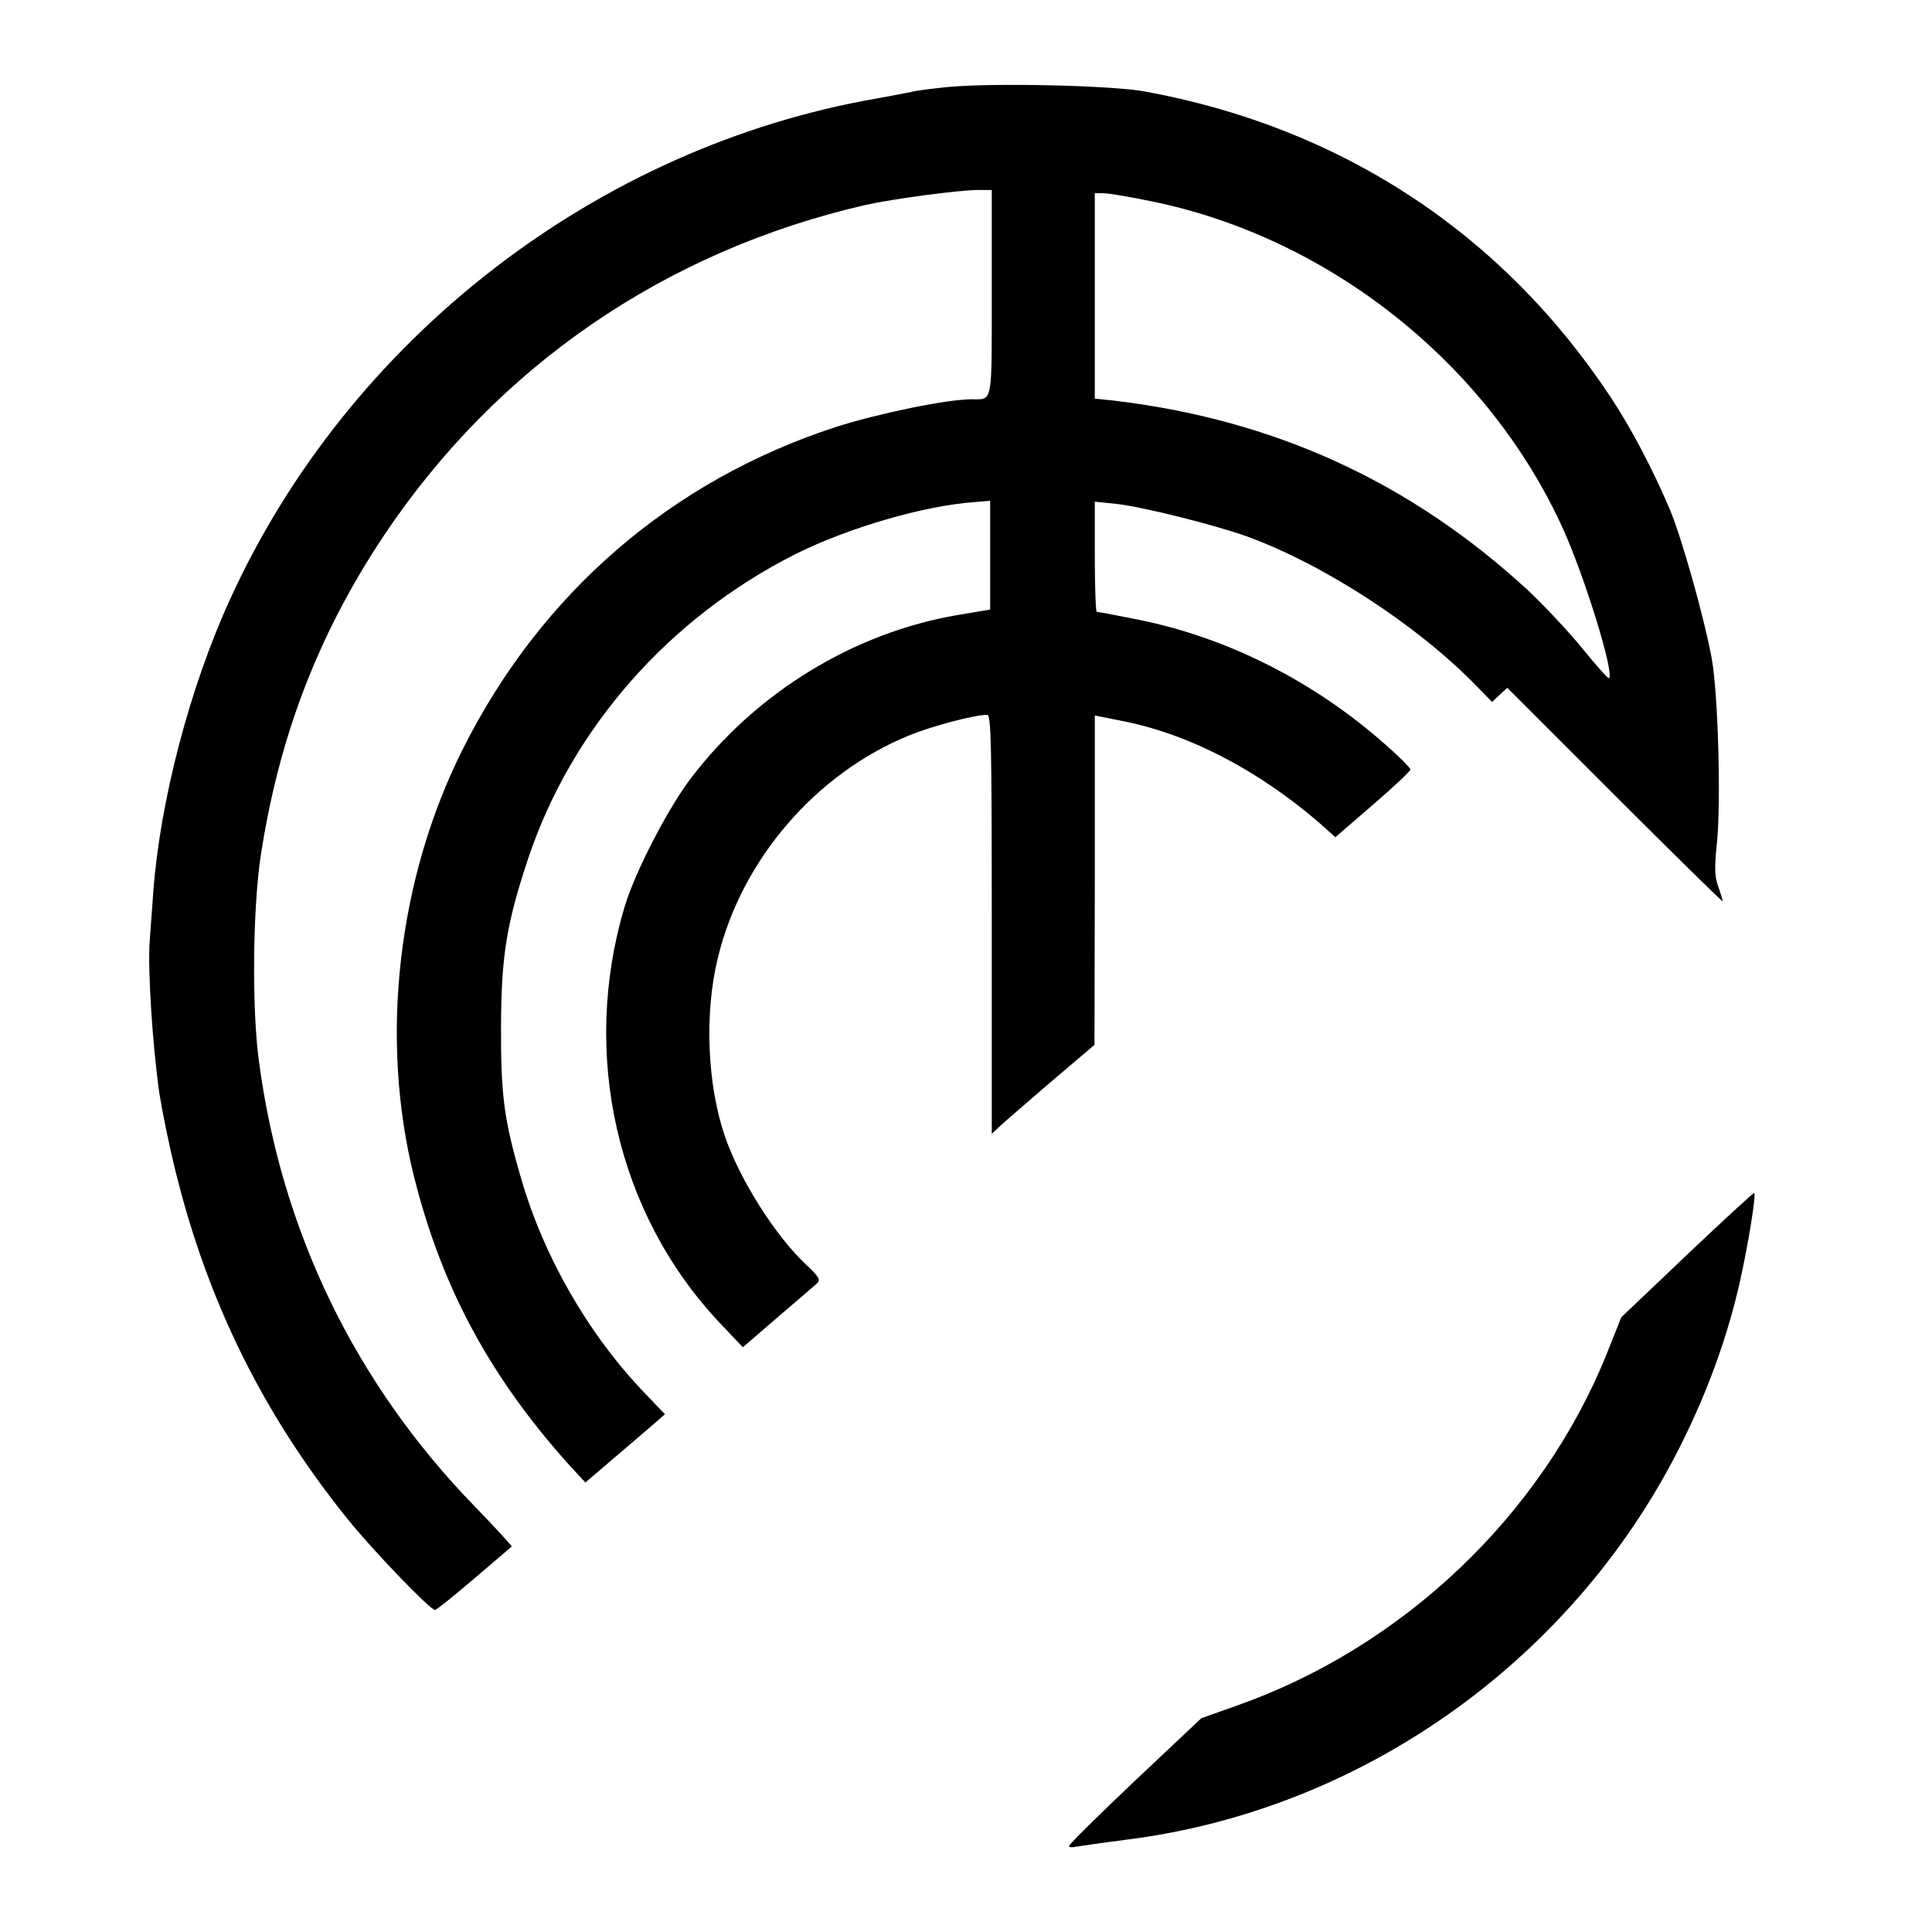
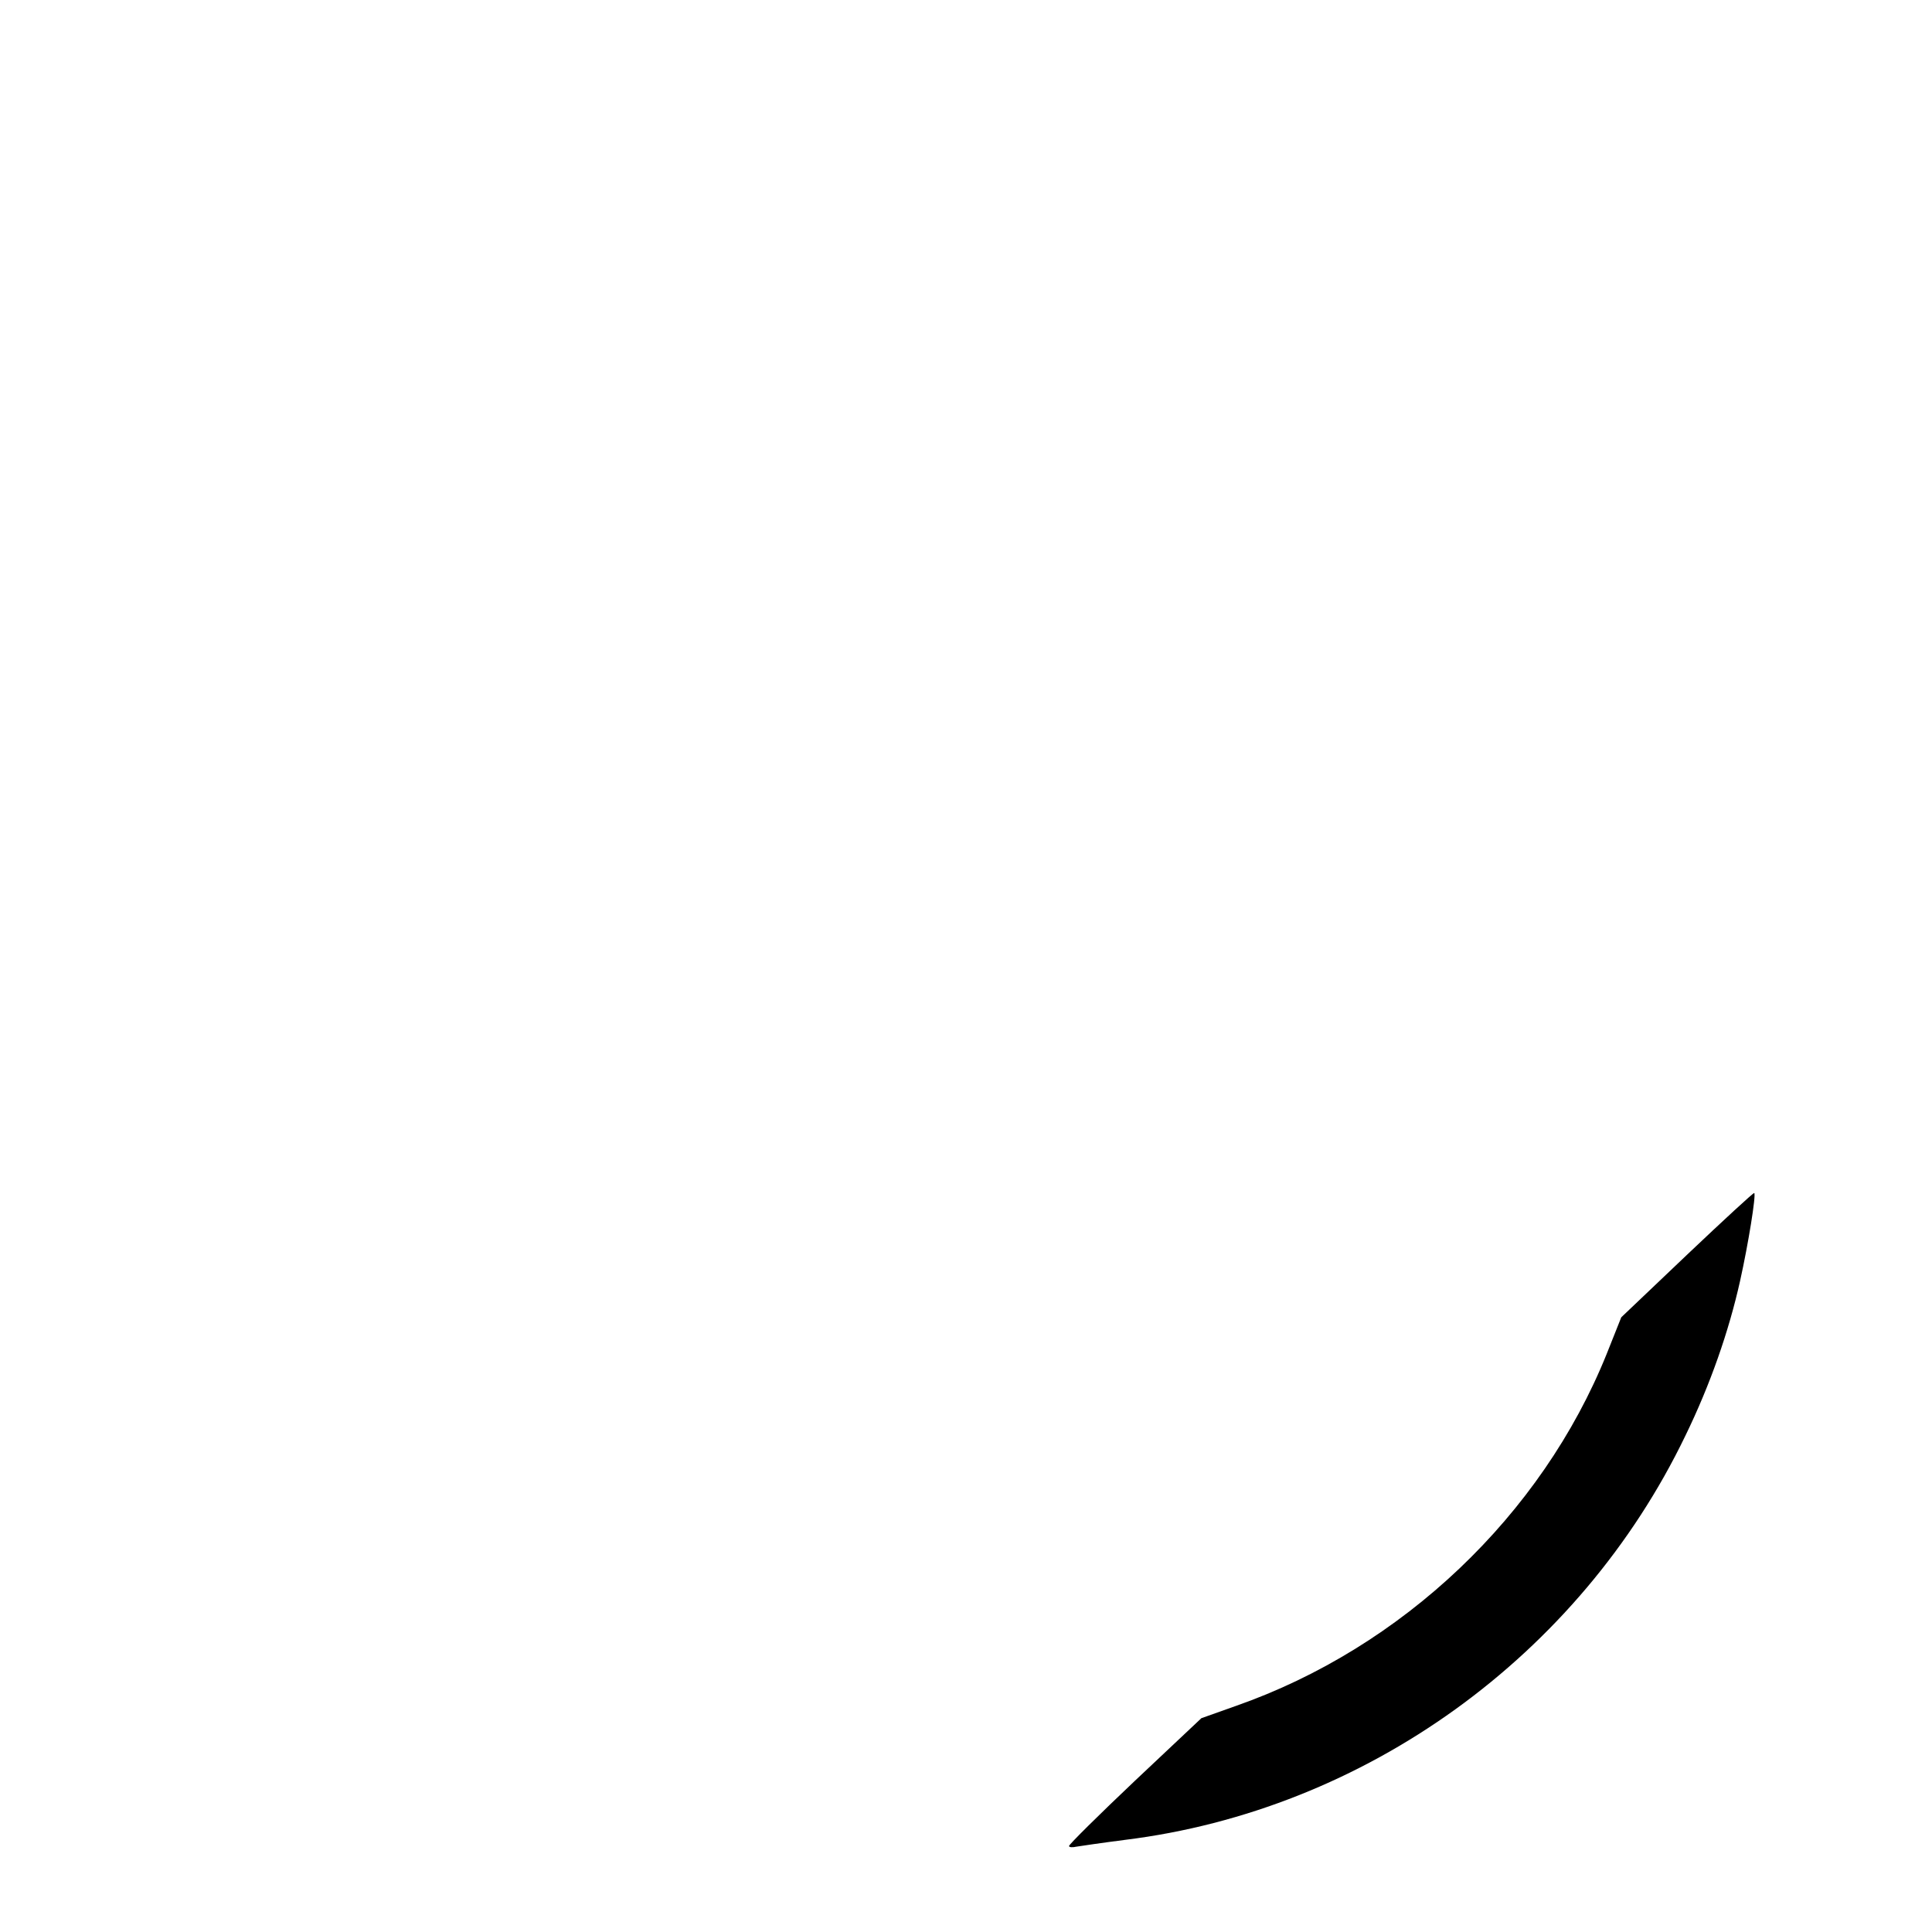
<svg xmlns="http://www.w3.org/2000/svg" version="1.0" width="600pt" height="600pt" viewBox="0 0 600 600" preserveAspectRatio="xMidYMid meet">
  <g transform="translate(0,600) scale(0.1,-0.1)" fill="#000000" stroke="none">
-     <path d="M2946 5730 c-49 -5 -100 -11 -113 -15 -13 -3 -63 -12 -111 -21 -869 -151 -1638 -746 -2007 -1554 -126 -275 -218 -628 -239 -910 -3 -41 -8 -109 -11 -151 -7 -89 9 -329 30 -475 9 -57 31 -165 50 -241 100 -406 273 -756 534 -1080 79 -98 257 -283 272 -283 4 0 59 44 121 97 62 53 115 98 117 100 2 1 -50 58 -115 125 -372 383 -600 855 -670 1383 -22 163 -19 468 5 632 56 372 178 691 382 998 352 527 875 886 1499 1029 81 18 289 46 347 46 l43 0 0 -319 c0 -351 4 -331 -63 -331 -76 0 -290 -44 -421 -86 -510 -166 -915 -515 -1158 -999 -203 -403 -260 -899 -152 -1330 86 -343 235 -620 482 -895 l50 -54 83 71 c46 39 102 87 124 106 l40 35 -65 68 c-174 182 -313 424 -383 669 -52 179 -62 256 -61 470 1 217 17 316 84 518 135 405 438 749 832 947 162 81 402 151 558 161 l45 4 0 -169 0 -169 -101 -17 c-323 -55 -627 -241 -830 -509 -71 -94 -171 -288 -203 -393 -139 -460 -26 -956 293 -1295 l73 -77 109 94 c60 51 115 99 122 105 11 10 5 21 -35 58 -95 89 -206 264 -252 399 -55 161 -64 383 -21 556 74 303 304 570 593 688 74 30 203 64 243 64 12 0 14 -92 14 -650 l0 -651 28 26 c15 14 87 76 159 138 l132 112 1 511 0 512 75 -15 c211 -39 431 -153 624 -320 l48 -43 117 101 c64 55 116 104 116 109 0 5 -31 37 -70 71 -222 199 -492 337 -772 394 -69 14 -128 25 -132 25 -3 0 -6 77 -6 171 l0 171 68 -7 c80 -9 297 -63 402 -100 240 -87 531 -276 714 -464 l50 -51 23 22 24 22 334 -334 c184 -184 335 -332 335 -329 0 4 -6 24 -14 46 -11 31 -12 59 -4 134 13 127 4 462 -16 574 -23 125 -93 375 -131 465 -53 124 -119 250 -182 345 -337 511 -839 840 -1448 951 -105 19 -470 27 -609 14z m629 -355 c552 -112 1046 -504 1279 -1017 67 -148 160 -448 143 -464 -2 -3 -39 38 -81 90 -42 52 -119 134 -171 183 -366 337 -788 530 -1287 589 l-58 6 0 319 0 319 26 0 c15 0 82 -11 149 -25z" />
    <path d="M5240 2104 l-205 -195 -45 -113 c-202 -502 -635 -913 -1152 -1094 l-107 -38 -206 -194 c-113 -107 -205 -198 -205 -203 0 -4 10 -5 23 -2 12 2 80 12 150 21 747 92 1412 572 1741 1255 77 158 135 324 170 481 26 117 50 267 44 273 -2 2 -95 -84 -208 -191z" />
  </g>
</svg>